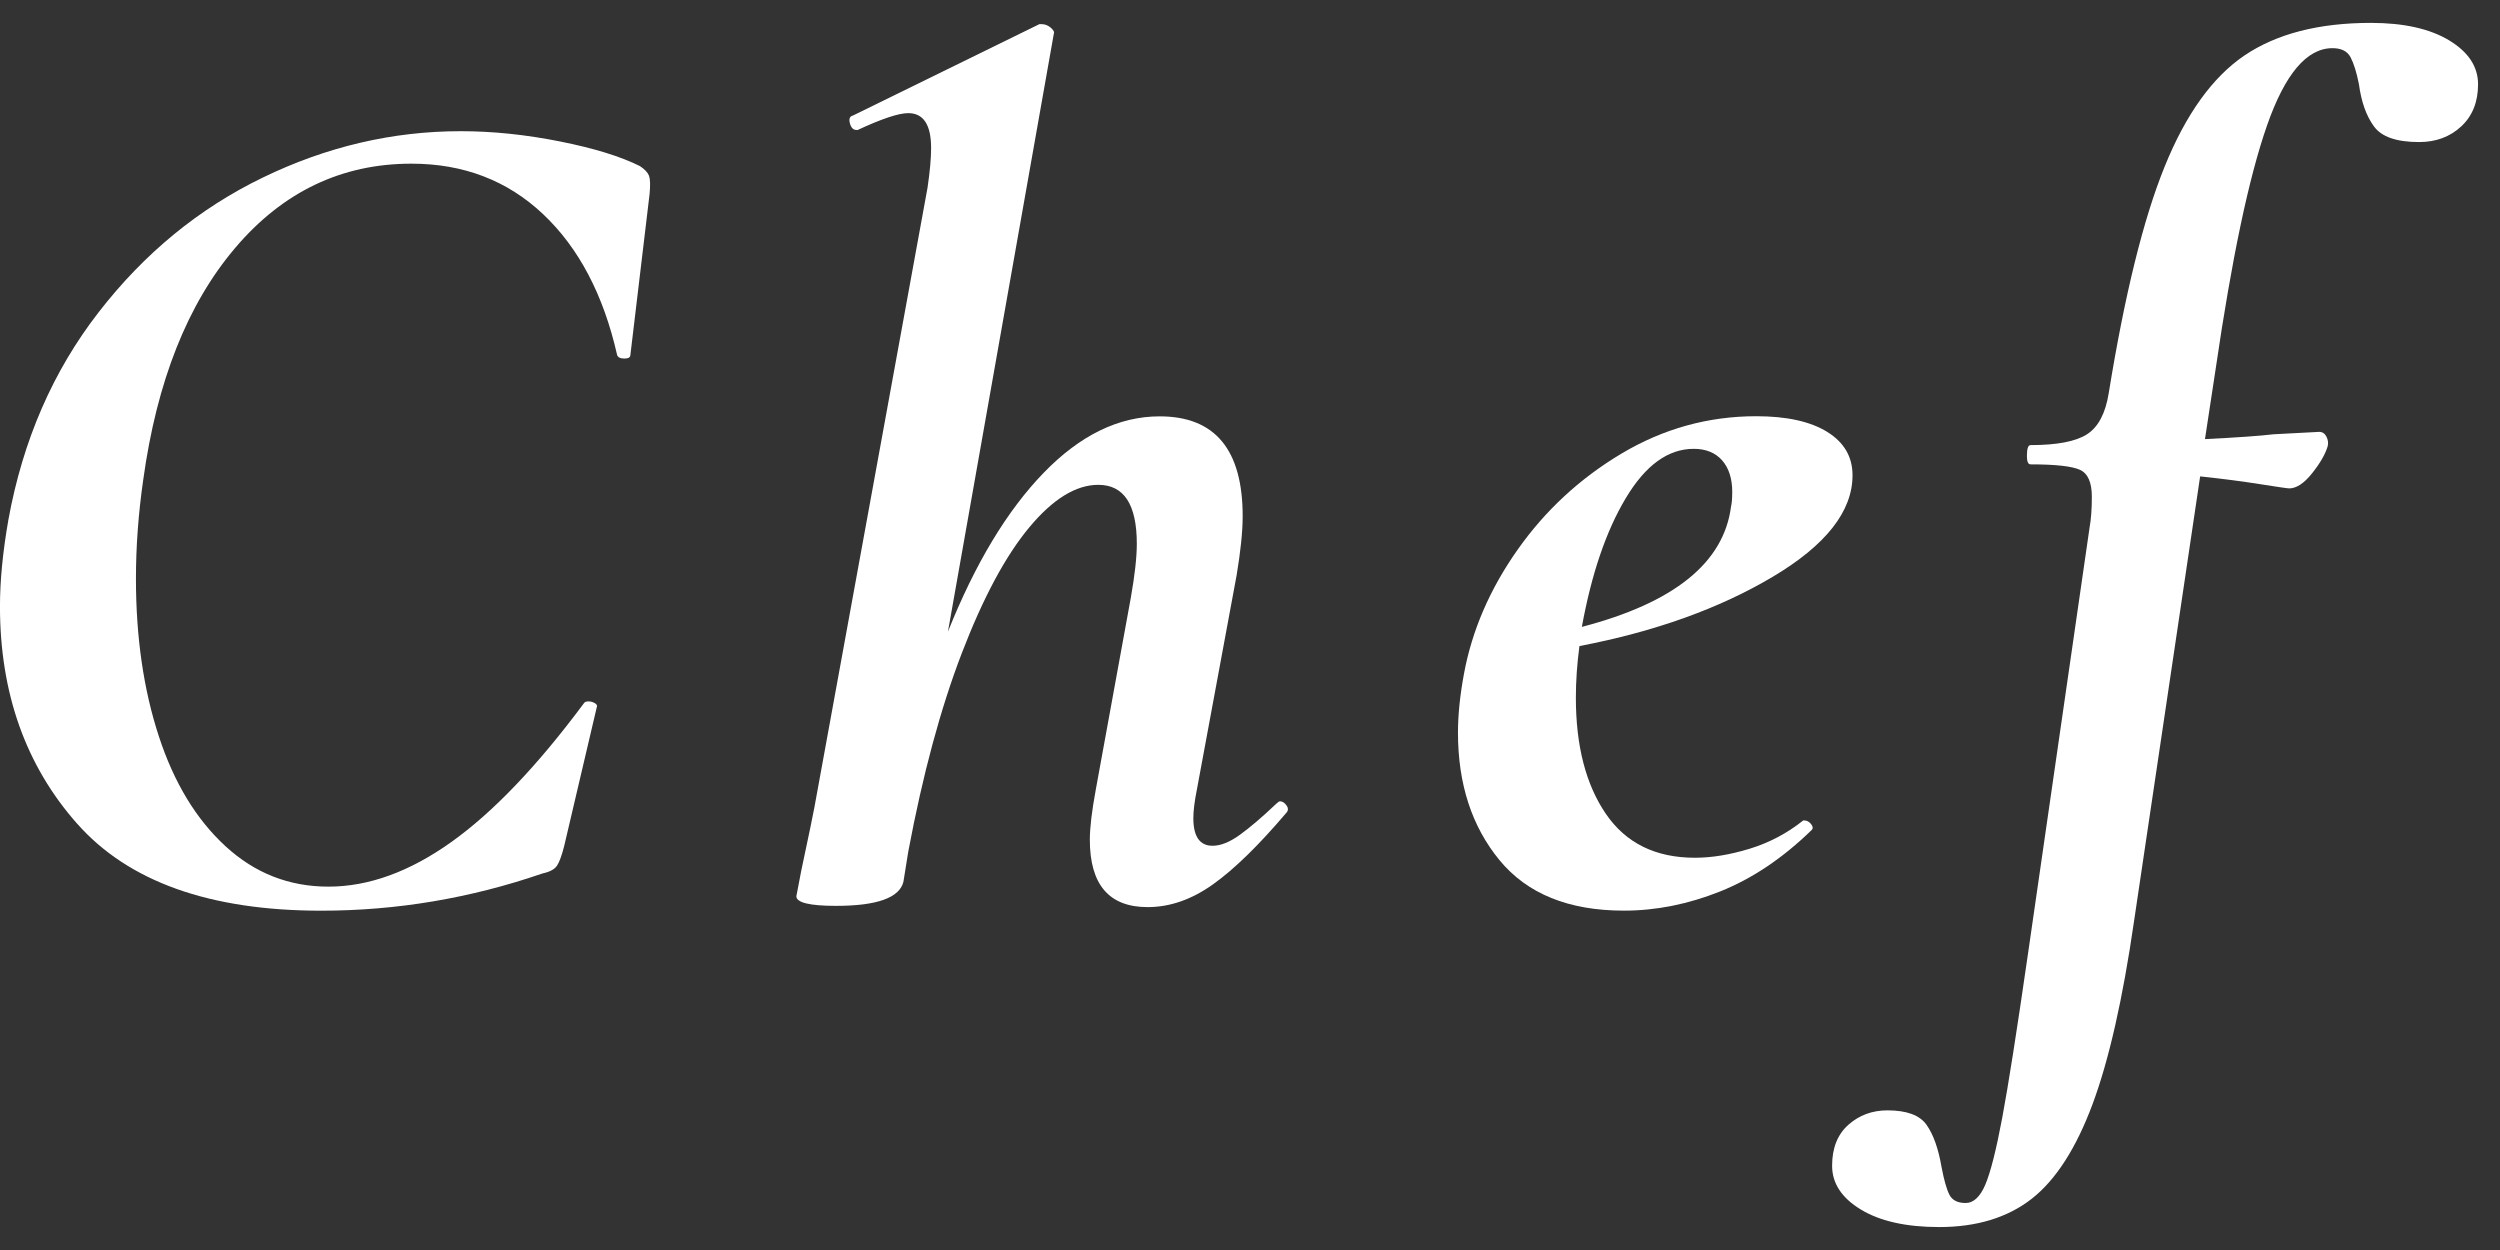
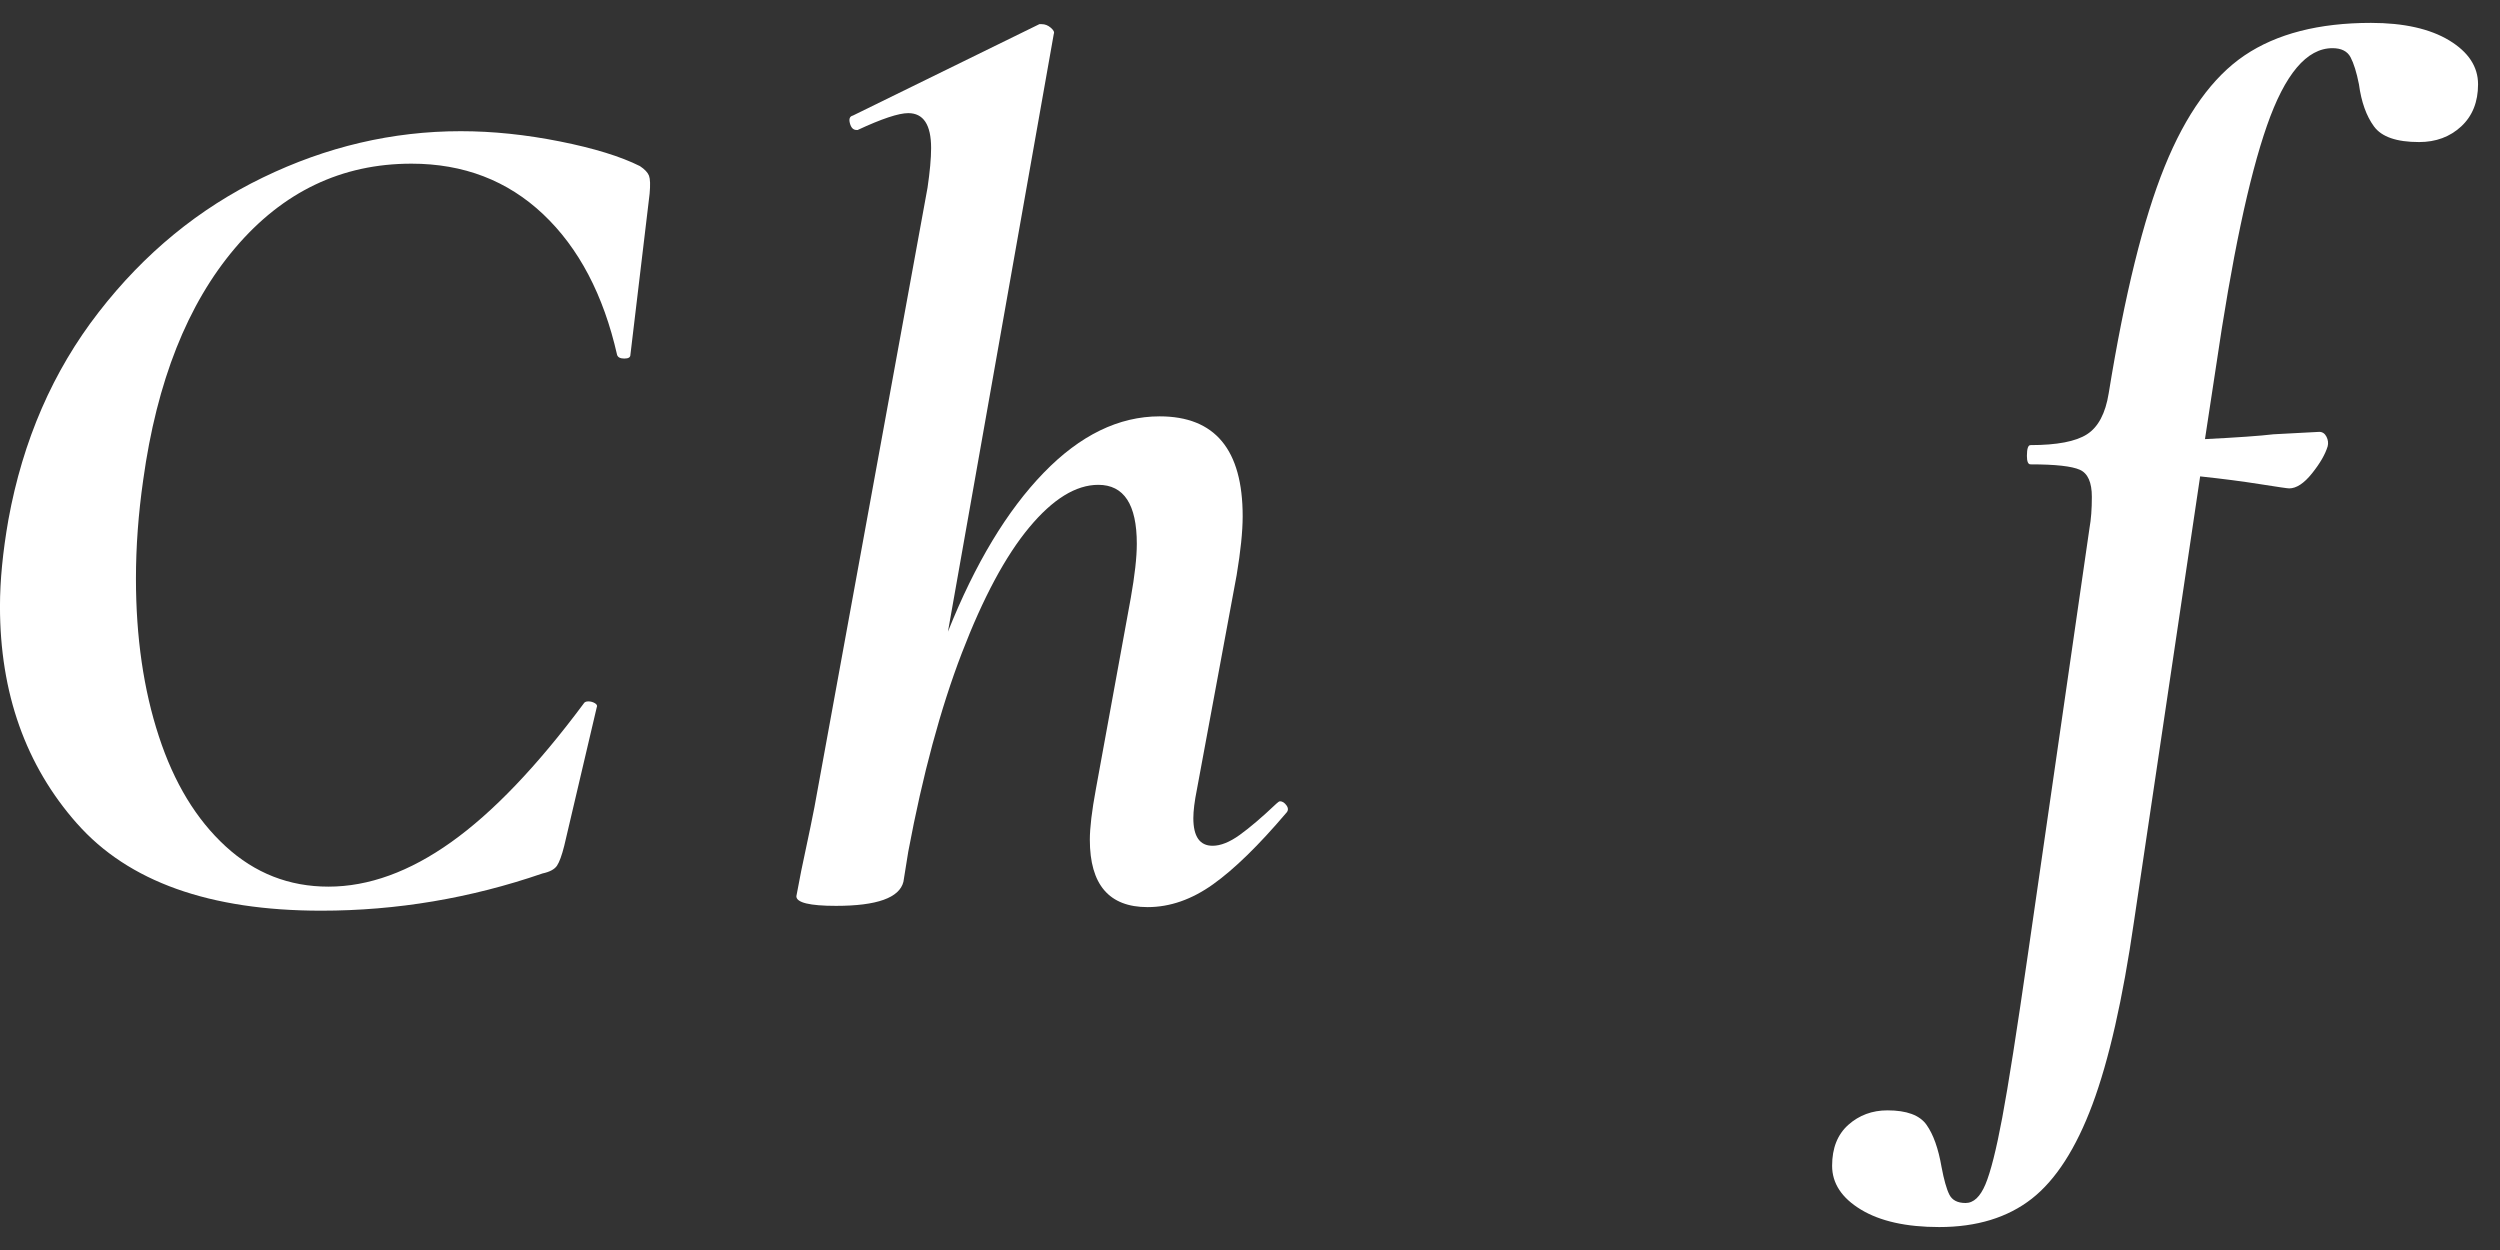
<svg xmlns="http://www.w3.org/2000/svg" xmlns:ns1="http://www.inkscape.org/namespaces/inkscape" xmlns:ns2="http://sodipodi.sourceforge.net/DTD/sodipodi-0.dtd" width="96" height="48" viewBox="0 0 90 45" id="svg2" version="1.1" ns1:version="0.92.5 (2060ec1f9f, 2020-04-08)" ns2:docname="h1_chef.svg" ns1:export-filename="C:\Users\SEVEN3\Desktop\img.png" ns1:export-xdpi="192" ns1:export-ydpi="192">
  <rect x="0" y="0" width="90" height="45" fill="#333333" stroke="none" />
  <defs id="defs4">
    <clipPath clipPathUnits="userSpaceOnUse" id="clipPath4183">
      <rect style="opacity:1;fill:#5a306f;fill-opacity:0.458;stroke:none;stroke-width:0.5;stroke-linecap:round;stroke-linejoin:round;stroke-miterlimit:4;stroke-dasharray:none;stroke-dashoffset:0;stroke-opacity:1" id="rect4185" width="2021.056" height="2865.325" x="1119.363" y="-1478.285" />
    </clipPath>
    <clipPath clipPathUnits="userSpaceOnUse" id="clipPath4187">
      <rect style="opacity:1;fill:#5a306f;fill-opacity:0.458;stroke:none;stroke-width:0.5;stroke-linecap:round;stroke-linejoin:round;stroke-miterlimit:4;stroke-dasharray:none;stroke-dashoffset:0;stroke-opacity:1" id="rect4189" width="2022.217" height="2865.325" x="-1440.729" y="-1474.471" />
    </clipPath>
    <clipPath clipPathUnits="userSpaceOnUse" id="clipPath4162">
      <rect style="opacity:1;fill:#cbcbcb;fill-opacity:0.642;stroke:none;stroke-width:8;stroke-linecap:butt;stroke-linejoin:miter;stroke-miterlimit:4;stroke-dasharray:none;stroke-dashoffset:0;stroke-opacity:1" id="rect4164" width="564.987" height="486.021" x="97.271" y="-23.186" />
    </clipPath>
    <clipPath clipPathUnits="userSpaceOnUse" id="clipPath1629">
      <rect style="opacity:0.3;fill:#ffff00;fill-opacity:1;stroke:none;stroke-width:1.875;stroke-linecap:butt;stroke-linejoin:miter;stroke-miterlimit:4;stroke-dasharray:none;stroke-dashoffset:0;stroke-opacity:1" id="rect1631" width="48.75" height="18.75" x="-381.562" y="527.362" />
    </clipPath>
    <clipPath clipPathUnits="userSpaceOnUse" id="clipPath1633">
      <rect style="opacity:0.3;fill:#ffff00;fill-opacity:1;stroke:none;stroke-width:1.875;stroke-linecap:butt;stroke-linejoin:miter;stroke-miterlimit:4;stroke-dasharray:none;stroke-dashoffset:0;stroke-opacity:1" id="rect1635" width="114.375" height="18.75" x="-326.25" y="527.362" />
    </clipPath>
    <filter style="color-interpolation-filters:sRGB" ns1:label="Lightness-Contrast" id="filter898">
      <feColorMatrix values="1.3 0 0 0.276 -0.15 0 1.3 0 0.276 -0.15 0 0 1.3 0.276 -0.15 0 0 0 1 0" id="feColorMatrix896" />
    </filter>
    <filter style="color-interpolation-filters:sRGB" ns1:label="Lightness-Contrast" id="filter980">
      <feColorMatrix values="1.25 0 0 0.169 -0.125 0 1.25 0 0.169 -0.125 0 0 1.25 0.169 -0.125 0 0 0 1 0" id="feColorMatrix978" />
    </filter>
    <clipPath clipPathUnits="userSpaceOnUse" id="clipPath934">
      <circle style="opacity:1;fill:#ff00ff;fill-opacity:0.569;stroke:none;stroke-width:1.875;stroke-linecap:butt;stroke-linejoin:miter;stroke-miterlimit:4;stroke-dasharray:none;stroke-dashoffset:0;stroke-opacity:1" id="circle936" cx="-1408.929" cy="-2151.209" r="93.75" />
    </clipPath>
    <clipPath clipPathUnits="userSpaceOnUse" id="clipPath938">
-       <circle style="opacity:1;fill:#ff00ff;fill-opacity:0.569;stroke:none;stroke-width:1.875;stroke-linecap:butt;stroke-linejoin:miter;stroke-miterlimit:4;stroke-dasharray:none;stroke-dashoffset:0;stroke-opacity:1" id="circle940" cx="216.911" cy="-2106.531" r="93.75" />
-     </clipPath>
+       </clipPath>
    <clipPath clipPathUnits="userSpaceOnUse" id="clipPath942">
-       <circle style="opacity:1;fill:#ff00ff;fill-opacity:0.569;stroke:none;stroke-width:1.875;stroke-linecap:butt;stroke-linejoin:miter;stroke-miterlimit:4;stroke-dasharray:none;stroke-dashoffset:0;stroke-opacity:1" id="circle944" cx="157.982" cy="-1501.174" r="93.75" />
-     </clipPath>
+       </clipPath>
    <clipPath clipPathUnits="userSpaceOnUse" id="clipPath946">
      <circle style="opacity:1;fill:#ff00ff;fill-opacity:0.569;stroke:none;stroke-width:1.875;stroke-linecap:butt;stroke-linejoin:miter;stroke-miterlimit:4;stroke-dasharray:none;stroke-dashoffset:0;stroke-opacity:1" id="circle948" cx="1356.697" cy="-2003.888" r="93.75" />
    </clipPath>
    <clipPath clipPathUnits="userSpaceOnUse" id="clipPath950">
      <circle style="opacity:1;fill:#ff00ff;fill-opacity:0.569;stroke:none;stroke-width:1.875;stroke-linecap:butt;stroke-linejoin:miter;stroke-miterlimit:4;stroke-dasharray:none;stroke-dashoffset:0;stroke-opacity:1" id="circle952" cx="-154.018" cy="-219.959" r="93.75" />
    </clipPath>
    <clipPath clipPathUnits="userSpaceOnUse" id="clipPath954">
-       <circle style="opacity:1;fill:#ff00ff;fill-opacity:0.569;stroke:none;stroke-width:1.875;stroke-linecap:butt;stroke-linejoin:miter;stroke-miterlimit:4;stroke-dasharray:none;stroke-dashoffset:0;stroke-opacity:1" id="circle956" cx="-2250.65" cy="-400.897" r="93.75" />
-     </clipPath>
+       </clipPath>
  </defs>
  <ns2:namedview id="base" pagecolor="#afafaf" bordercolor="#666666" borderopacity="1.0" ns1:pageopacity="0" ns1:pageshadow="2" ns1:zoom="3.9597979" ns1:cx="93.004646" ns1:cy="1.0387292" ns1:document-units="px" ns1:current-layer="layer1" showgrid="false" ns1:window-width="1847" ns1:window-height="1058" ns1:window-x="1985" ns1:window-y="-8" ns1:window-maximized="1" ns1:snap-bbox="true" ns1:bbox-nodes="true" ns1:snap-global="true" ns1:snap-center="true" showguides="false" units="px">
    <ns1:grid type="xygrid" id="grid4155" />
  </ns2:namedview>
  <g ns1:label="レイヤー 1" ns1:groupmode="layer" id="layer1" transform="translate(0,-1007.362)">
    <g id="g862" transform="translate(-144.144)">
      <path style="fill:#ffffff;stroke-width:0.938" ns1:connector-curvature="0" id="path1216" d="m 146.915,1037.009 c -1.848,-2.093 -2.772,-4.699 -2.772,-7.817 0,-0.924 0.101,-1.963 0.303,-3.118 0.52,-2.858 1.602,-5.348 3.248,-7.47 1.644,-2.123 3.616,-3.739 5.911,-4.85 2.294,-1.112 4.67,-1.669 7.124,-1.669 1.154,0 2.345,0.124 3.573,0.369 1.227,0.245 2.187,0.541 2.88,0.888 0.174,0.115 0.281,0.231 0.326,0.345 0.043,0.117 0.051,0.332 0.022,0.65 l -0.692,5.803 c 0,0.087 -0.073,0.13 -0.218,0.13 -0.144,0 -0.231,-0.043 -0.26,-0.13 -0.491,-2.165 -1.379,-3.854 -2.663,-5.067 -1.285,-1.213 -2.865,-1.819 -4.742,-1.819 -2.512,0 -4.627,1.01 -6.343,3.031 -1.719,2.022 -2.823,4.807 -3.313,8.358 -0.174,1.213 -0.261,2.396 -0.261,3.551 0,2.108 0.275,3.999 0.824,5.673 0.547,1.676 1.349,2.995 2.404,3.963 1.054,0.968 2.287,1.451 3.703,1.451 1.442,0 2.916,-0.533 4.417,-1.602 1.5,-1.068 3.088,-2.728 4.764,-4.98 0.028,-0.058 0.087,-0.087 0.173,-0.087 0.087,0 0.166,0.022 0.238,0.065 0.072,0.043 0.094,0.094 0.065,0.152 l -1.169,4.981 c -0.087,0.346 -0.173,0.583 -0.26,0.715 -0.087,0.131 -0.26,0.225 -0.521,0.281 -2.597,0.894 -5.254,1.341 -7.968,1.341 -4.014,0 -6.945,-1.045 -8.792,-3.139 z" />
      <path style="fill:#ffffff;stroke-width:0.938" ns1:connector-curvature="0" id="path1218" d="m 190.223,1036.208 c 0.085,0 0.166,0.051 0.237,0.151 0.071,0.101 0.066,0.195 -0.022,0.28 -0.982,1.156 -1.855,2.008 -2.62,2.555 -0.766,0.548 -1.553,0.824 -2.36,0.824 -1.386,0 -2.08,-0.808 -2.08,-2.426 0,-0.432 0.072,-1.038 0.217,-1.819 l 1.257,-6.886 c 0.143,-0.808 0.217,-1.458 0.217,-1.949 0,-1.415 -0.463,-2.122 -1.386,-2.122 -0.808,0 -1.638,0.512 -2.489,1.536 -0.853,1.026 -1.661,2.533 -2.426,4.526 -0.765,1.992 -1.407,4.375 -1.927,7.146 l -0.174,1.083 c -0.144,0.576 -0.953,0.866 -2.425,0.866 -0.953,0 -1.429,-0.117 -1.429,-0.346 l 0.174,-0.909 c 0.287,-1.357 0.448,-2.122 0.476,-2.295 l 4.072,-22.303 c 0.085,-0.576 0.129,-1.054 0.129,-1.429 0,-0.837 -0.275,-1.256 -0.823,-1.256 -0.346,0 -0.953,0.202 -1.82,0.606 h -0.042 c -0.117,0 -0.195,-0.079 -0.238,-0.238 -0.043,-0.159 -0.008,-0.253 0.108,-0.281 l 6.712,-3.29 h 0.087 c 0.115,0 0.224,0.042 0.325,0.129 0.101,0.087 0.136,0.16 0.108,0.218 l -3.811,21.523 c 0.98,-2.454 2.129,-4.359 3.443,-5.716 1.314,-1.357 2.707,-2.035 4.179,-2.035 1.992,0 2.988,1.198 2.988,3.594 0,0.548 -0.073,1.256 -0.217,2.122 l -1.429,7.708 c -0.087,0.433 -0.13,0.779 -0.13,1.039 0,0.664 0.231,0.996 0.693,0.996 0.289,0 0.614,-0.13 0.976,-0.39 0.361,-0.26 0.801,-0.634 1.321,-1.127 0.058,-0.055 0.101,-0.084 0.13,-0.084 z" />
-       <path style="fill:#ffffff;stroke-width:0.938" ns1:connector-curvature="0" id="path1220" d="m 209.926,1022.912 c 0.606,0.375 0.909,0.896 0.909,1.56 0,1.299 -0.96,2.519 -2.88,3.659 -1.921,1.14 -4.237,1.97 -6.951,2.489 -0.085,0.635 -0.129,1.256 -0.129,1.862 0,1.732 0.361,3.127 1.081,4.18 0.721,1.054 1.79,1.579 3.205,1.579 0.606,0 1.263,-0.108 1.972,-0.325 0.706,-0.217 1.349,-0.556 1.927,-1.018 h 0.043 c 0.087,0 0.166,0.042 0.238,0.129 0.072,0.087 0.078,0.16 0.022,0.216 -1.039,1.012 -2.136,1.748 -3.291,2.21 -1.155,0.461 -2.31,0.692 -3.465,0.692 -1.992,0 -3.485,-0.606 -4.482,-1.819 -0.997,-1.213 -1.494,-2.742 -1.494,-4.59 0,-0.634 0.072,-1.341 0.217,-2.122 0.289,-1.559 0.931,-3.045 1.928,-4.46 0.996,-1.415 2.244,-2.57 3.746,-3.465 1.5,-0.894 3.118,-1.343 4.849,-1.343 1.096,0 1.948,0.19 2.554,0.564 z m -3.421,2.167 c 0,-0.491 -0.124,-0.873 -0.368,-1.148 -0.245,-0.274 -0.585,-0.411 -1.019,-0.411 -0.924,0 -1.739,0.592 -2.446,1.776 -0.709,1.184 -1.234,2.728 -1.581,4.634 3.32,-0.866 5.11,-2.308 5.37,-4.331 0.029,-0.116 0.043,-0.289 0.043,-0.52 z" />
      <path style="fill:#ffffff;stroke-width:0.938" ns1:connector-curvature="0" id="path1222" d="m 232.315,1008.816 c 0.693,0.42 1.039,0.947 1.039,1.581 0,0.635 -0.202,1.14 -0.606,1.516 -0.405,0.375 -0.909,0.563 -1.517,0.563 -0.808,0 -1.35,-0.186 -1.624,-0.563 -0.275,-0.375 -0.455,-0.879 -0.541,-1.516 -0.085,-0.433 -0.188,-0.758 -0.303,-0.976 -0.115,-0.216 -0.332,-0.325 -0.65,-0.325 -0.925,0 -1.711,0.93 -2.36,2.793 -0.65,1.862 -1.263,4.771 -1.841,8.726 l -0.389,2.555 c 1.154,-0.058 1.978,-0.116 2.468,-0.174 l 1.646,-0.087 c 0.115,0 0.201,0.059 0.26,0.174 0.058,0.115 0.072,0.231 0.043,0.346 -0.087,0.289 -0.275,0.614 -0.563,0.974 -0.289,0.362 -0.564,0.541 -0.824,0.541 -0.058,0 -0.404,-0.051 -1.039,-0.151 -0.634,-0.101 -1.357,-0.195 -2.165,-0.281 l -2.381,16.023 c -0.405,2.8 -0.903,4.995 -1.494,6.582 -0.592,1.588 -1.321,2.722 -2.187,3.4 -0.866,0.677 -1.978,1.019 -3.333,1.019 -1.184,0 -2.123,-0.21 -2.815,-0.628 -0.693,-0.419 -1.039,-0.946 -1.039,-1.579 0,-0.635 0.195,-1.127 0.585,-1.474 0.389,-0.346 0.859,-0.52 1.407,-0.52 0.692,0 1.162,0.173 1.407,0.52 0.245,0.346 0.426,0.852 0.54,1.516 0.087,0.462 0.18,0.794 0.281,0.996 0.102,0.202 0.296,0.303 0.585,0.303 0.289,0 0.527,-0.224 0.715,-0.671 0.188,-0.448 0.39,-1.249 0.606,-2.404 0.217,-1.155 0.527,-3.132 0.931,-5.933 l 2.209,-15.287 c 0.058,-0.319 0.085,-0.693 0.085,-1.127 0,-0.52 -0.144,-0.845 -0.432,-0.974 -0.289,-0.13 -0.881,-0.195 -1.777,-0.195 -0.085,0 -0.129,-0.101 -0.129,-0.303 0,-0.26 0.043,-0.39 0.129,-0.39 0.953,0 1.631,-0.13 2.035,-0.39 0.404,-0.26 0.664,-0.751 0.78,-1.472 0.576,-3.551 1.247,-6.272 2.014,-8.163 0.765,-1.89 1.725,-3.226 2.88,-4.006 1.155,-0.778 2.671,-1.169 4.547,-1.169 1.185,0 2.123,0.212 2.816,0.629 z" />
    </g>
  </g>
</svg>